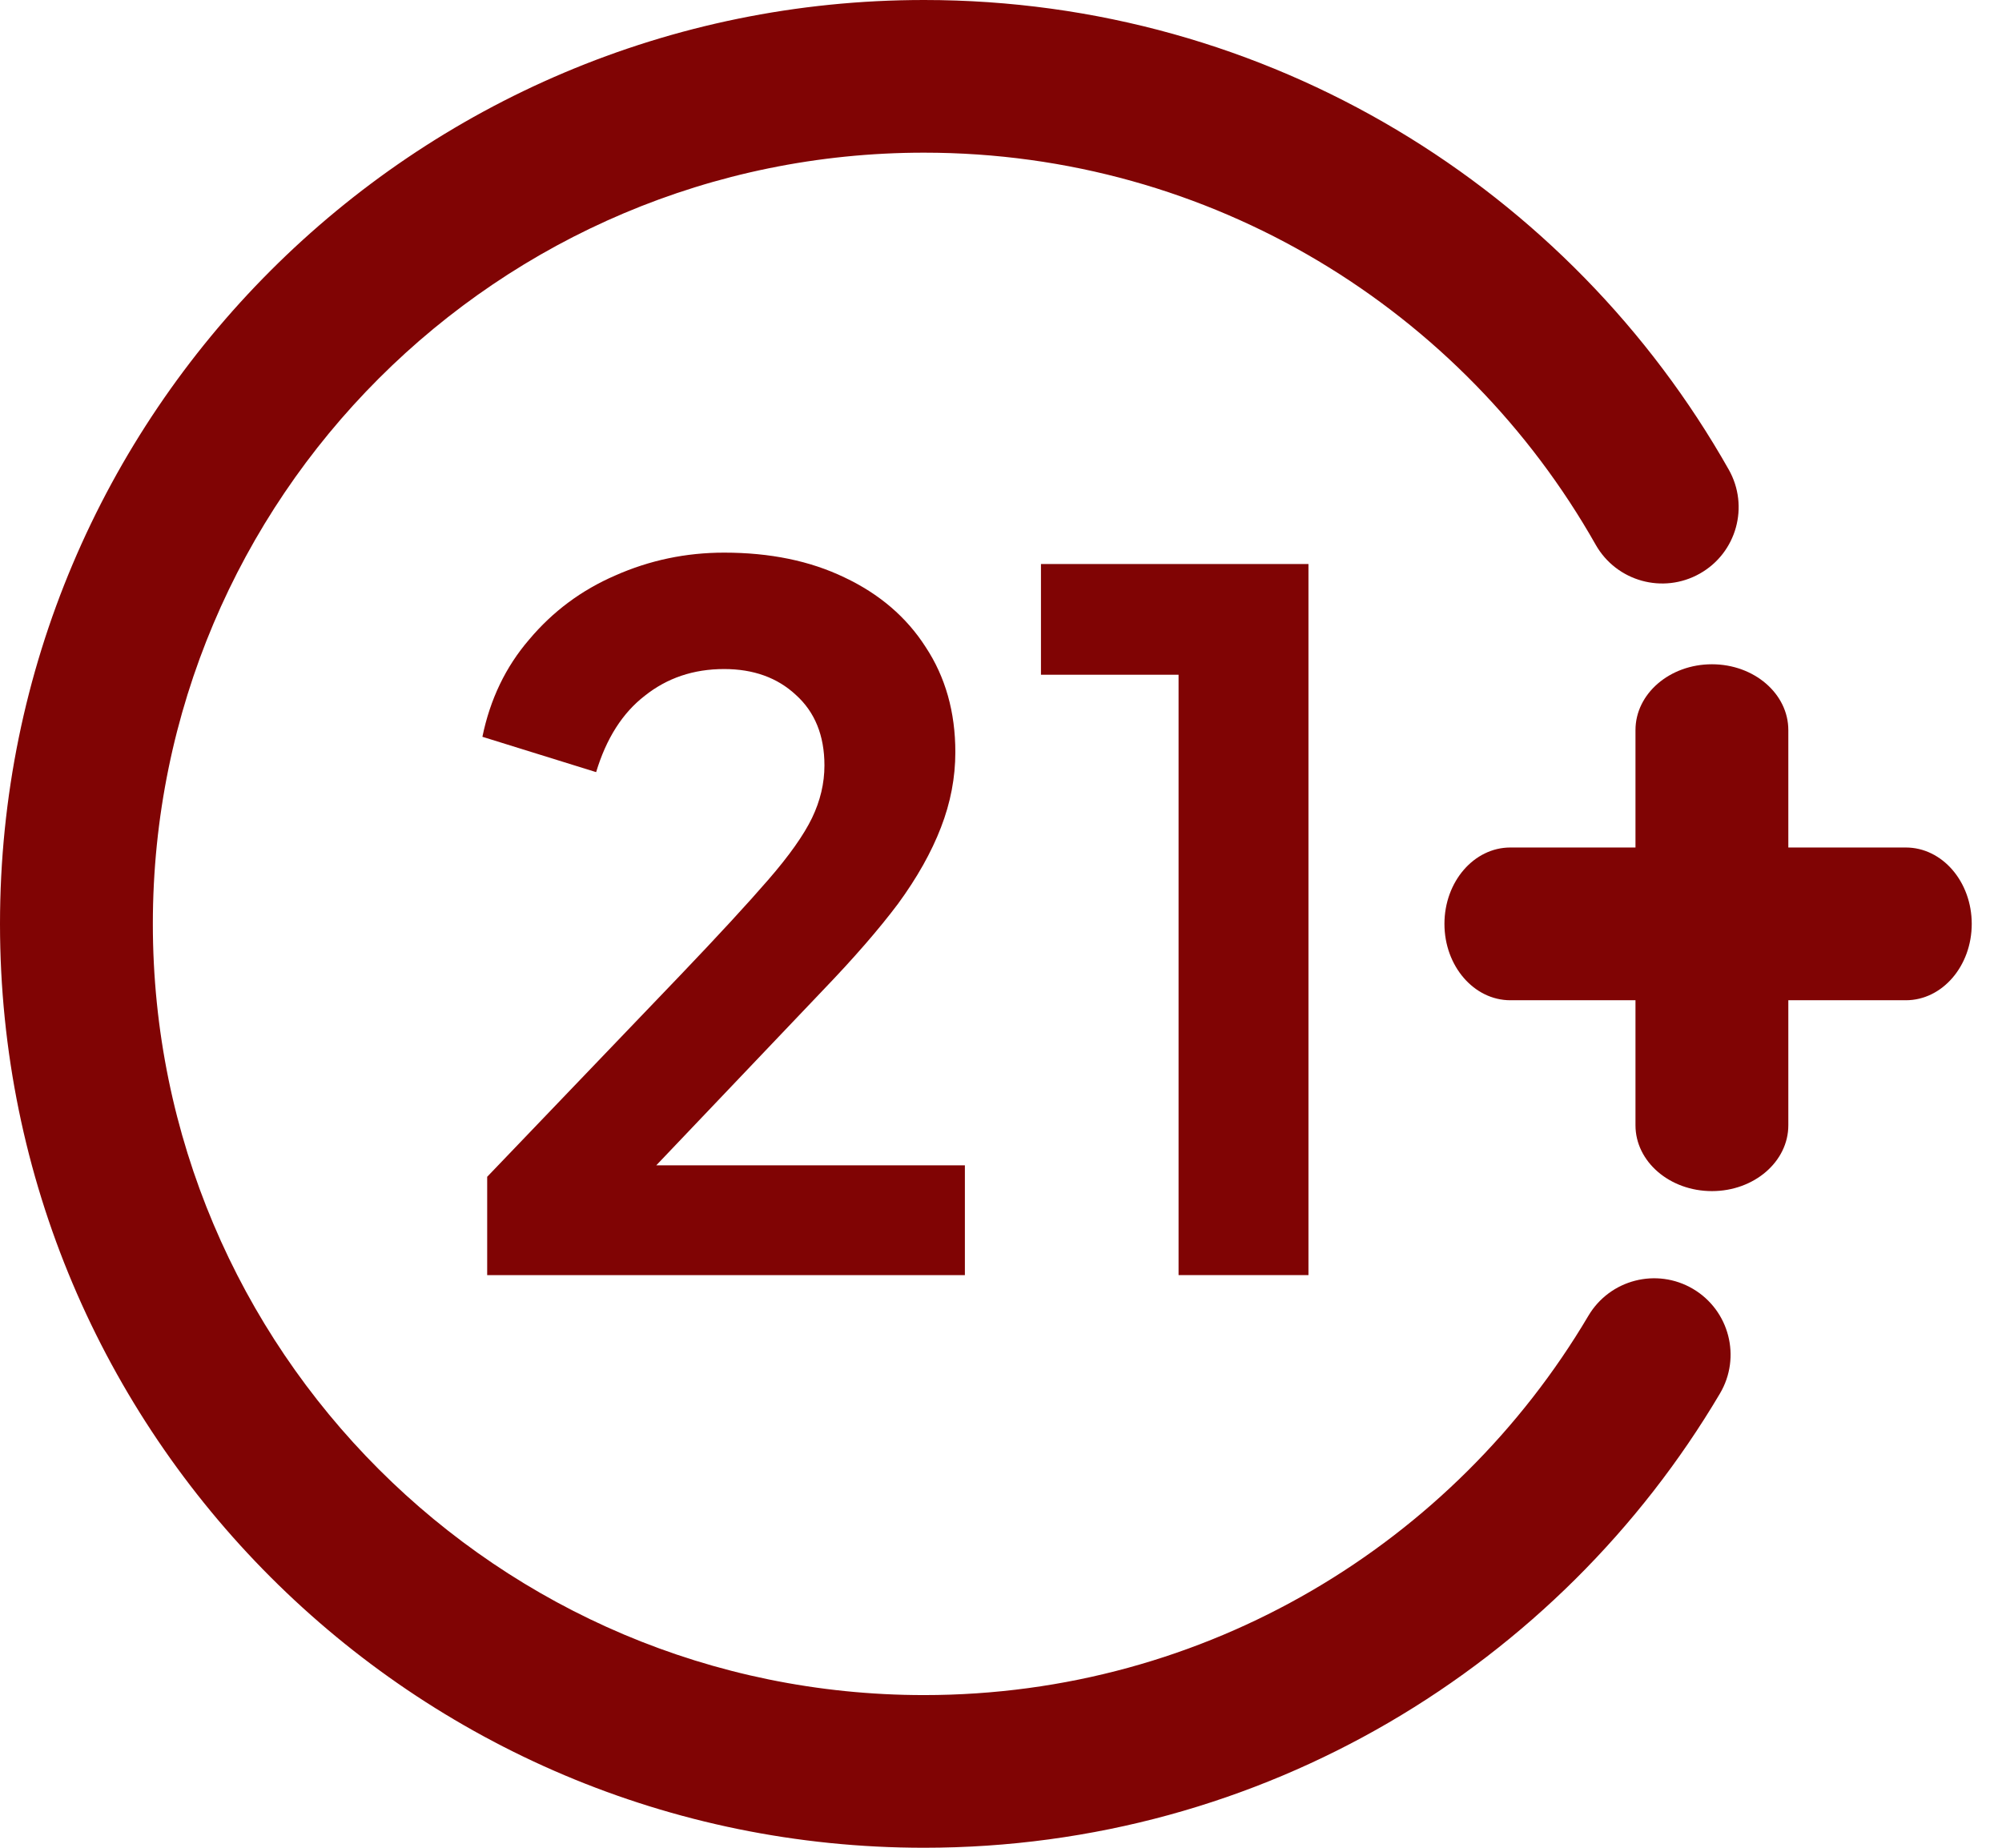
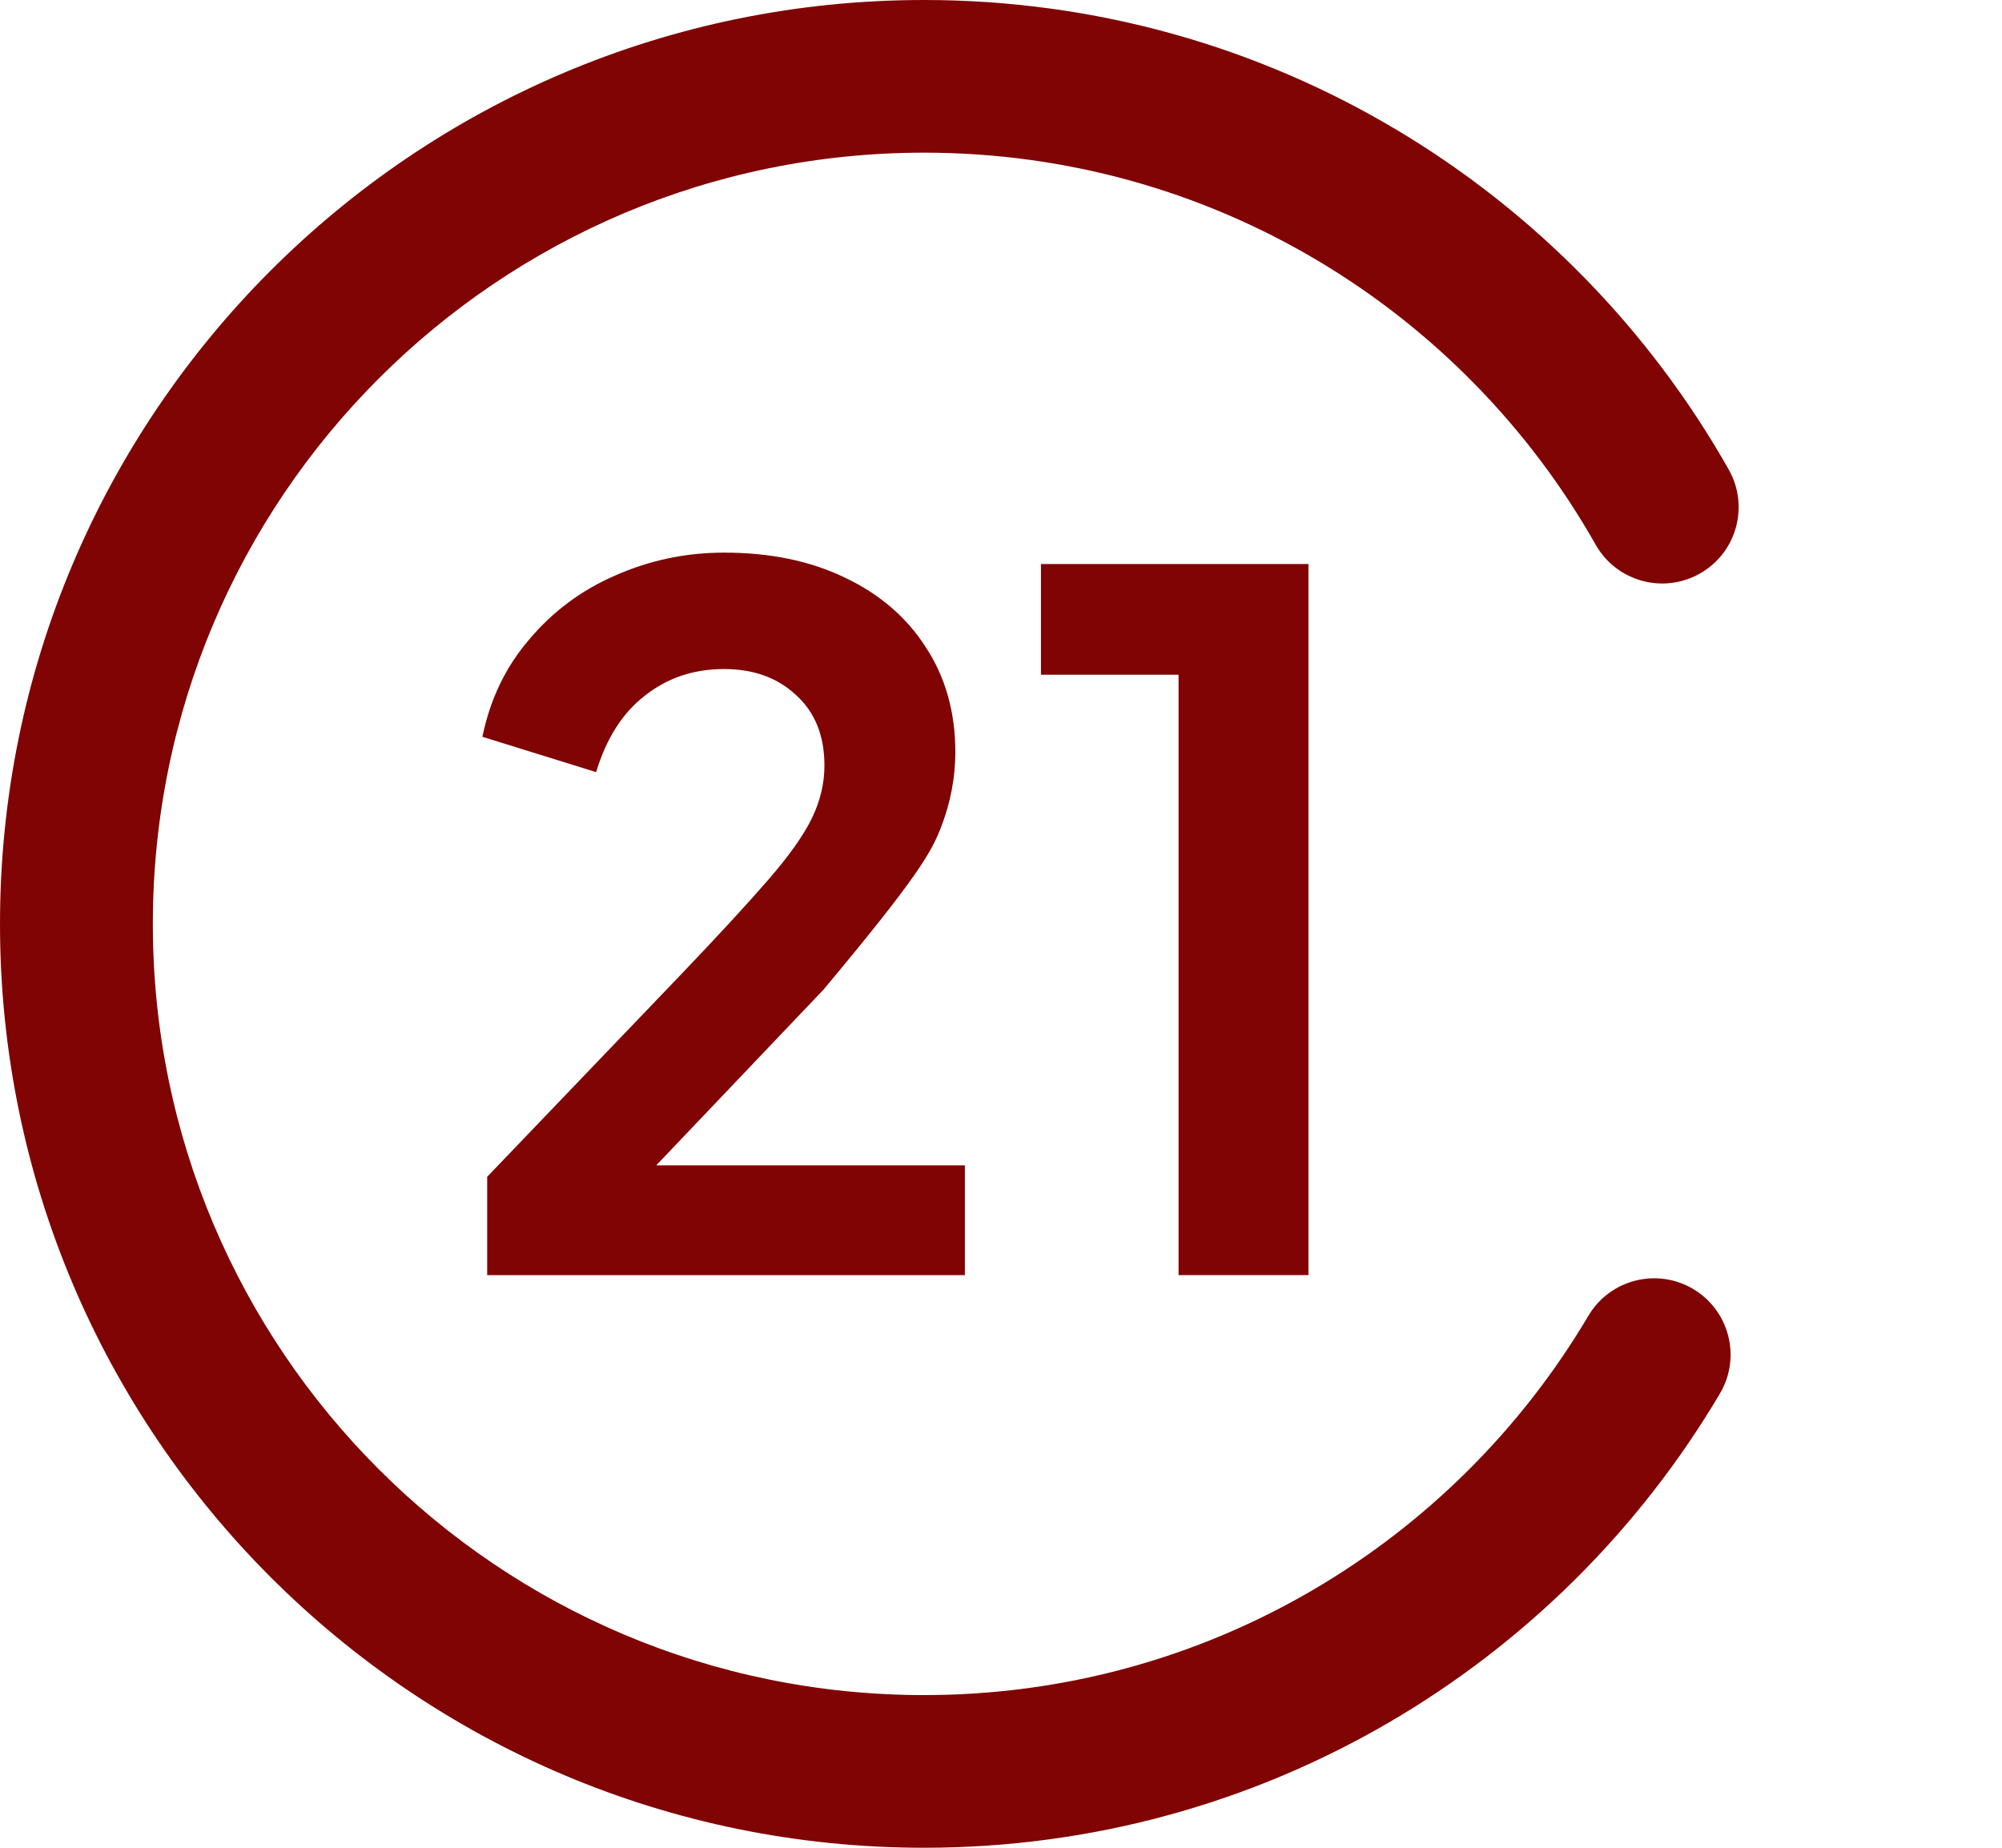
<svg xmlns="http://www.w3.org/2000/svg" width="26" height="24" viewBox="0 0 26 24" fill="none">
  <path d="M1.985 12C1.985 6.467 6.47 1.983 12 1.983C15.74 1.983 19.002 4.033 20.723 7.075C20.993 7.552 21.599 7.72 22.076 7.45C22.553 7.181 22.721 6.576 22.451 6.099C20.393 2.46 16.485 0 12 0C5.372 0 0 5.373 0 12C0 18.627 5.372 24 12 24C16.403 24 20.25 21.629 22.337 18.1C22.616 17.628 22.459 17.02 21.987 16.741C21.515 16.463 20.907 16.619 20.628 17.091C18.883 20.041 15.671 22.017 12 22.017C6.47 22.017 1.985 17.533 1.985 12Z" fill="#800404" />
-   <path d="M23.225 9.483C23.225 9.011 22.781 8.628 22.233 8.628C21.684 8.628 21.24 9.011 21.24 9.483V11.008H19.615C19.142 11.008 18.759 11.452 18.759 12C18.759 12.548 19.142 12.992 19.615 12.992H21.24V14.616C21.24 15.088 21.684 15.471 22.233 15.471C22.781 15.471 23.225 15.088 23.225 14.616V12.992H24.751C25.224 12.992 25.607 12.548 25.607 12C25.607 11.452 25.224 11.008 24.751 11.008H23.225V9.483Z" fill="#800404" />
-   <path d="M6.327 15.285V16.562H12.531V15.136H8.523L10.694 12.855C11.091 12.442 11.414 12.07 11.662 11.74C11.91 11.401 12.096 11.07 12.22 10.748C12.345 10.426 12.407 10.099 12.407 9.769C12.407 9.248 12.278 8.793 12.022 8.405C11.774 8.017 11.422 7.715 10.967 7.5C10.521 7.285 10 7.178 9.404 7.178C8.908 7.178 8.436 7.277 7.99 7.475C7.551 7.665 7.179 7.942 6.873 8.306C6.567 8.661 6.365 9.083 6.265 9.57L7.742 10.029C7.874 9.591 8.085 9.26 8.374 9.037C8.664 8.806 9.007 8.69 9.404 8.69C9.785 8.69 10.095 8.802 10.335 9.025C10.583 9.248 10.707 9.554 10.707 9.942C10.707 10.174 10.653 10.401 10.546 10.624C10.438 10.847 10.248 11.116 9.975 11.43C9.71 11.736 9.33 12.149 8.833 12.669L6.327 15.285Z" fill="#800404" />
+   <path d="M6.327 15.285V16.562H12.531V15.136H8.523L10.694 12.855C11.91 11.401 12.096 11.07 12.22 10.748C12.345 10.426 12.407 10.099 12.407 9.769C12.407 9.248 12.278 8.793 12.022 8.405C11.774 8.017 11.422 7.715 10.967 7.5C10.521 7.285 10 7.178 9.404 7.178C8.908 7.178 8.436 7.277 7.99 7.475C7.551 7.665 7.179 7.942 6.873 8.306C6.567 8.661 6.365 9.083 6.265 9.57L7.742 10.029C7.874 9.591 8.085 9.26 8.374 9.037C8.664 8.806 9.007 8.69 9.404 8.69C9.785 8.69 10.095 8.802 10.335 9.025C10.583 9.248 10.707 9.554 10.707 9.942C10.707 10.174 10.653 10.401 10.546 10.624C10.438 10.847 10.248 11.116 9.975 11.43C9.71 11.736 9.33 12.149 8.833 12.669L6.327 15.285Z" fill="#800404" />
  <path d="M15.306 8.764V16.562H16.993V7.326H13.519V8.764H15.306Z" fill="#800404" />
</svg>